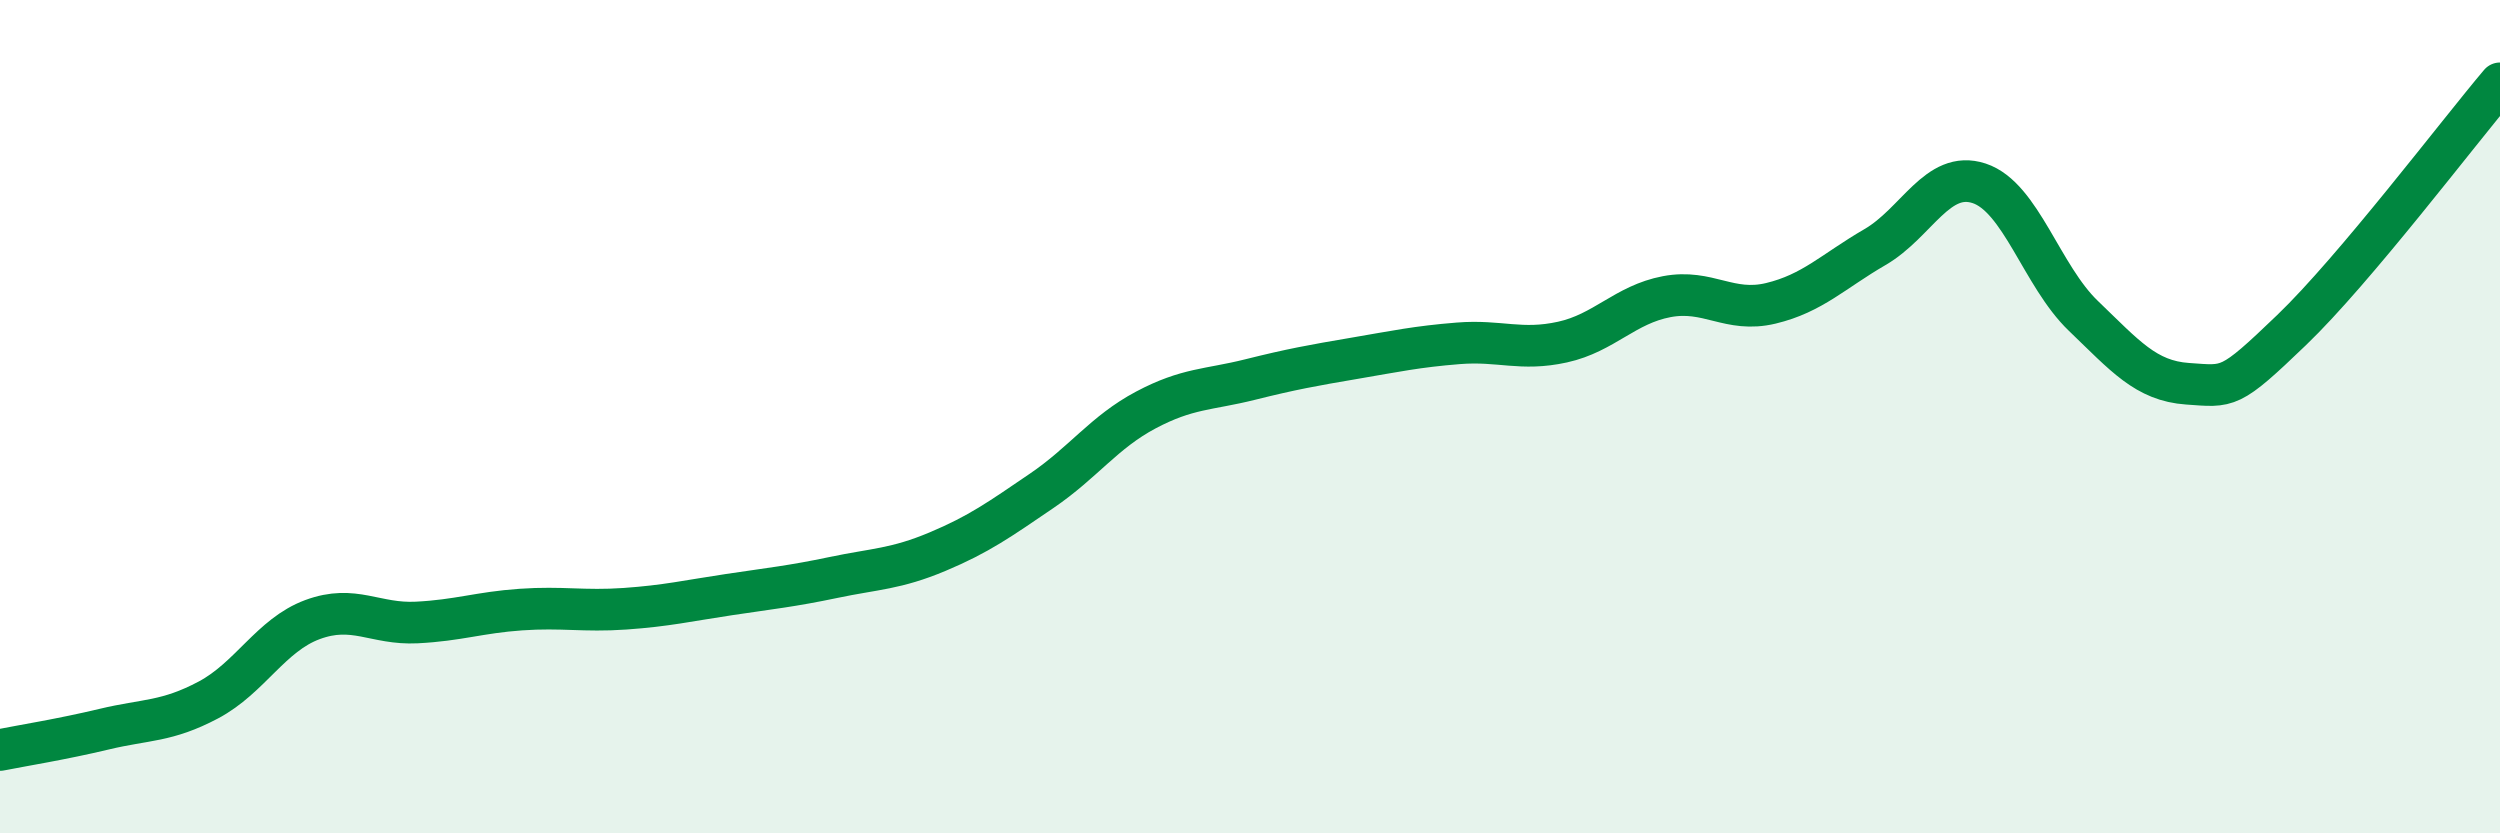
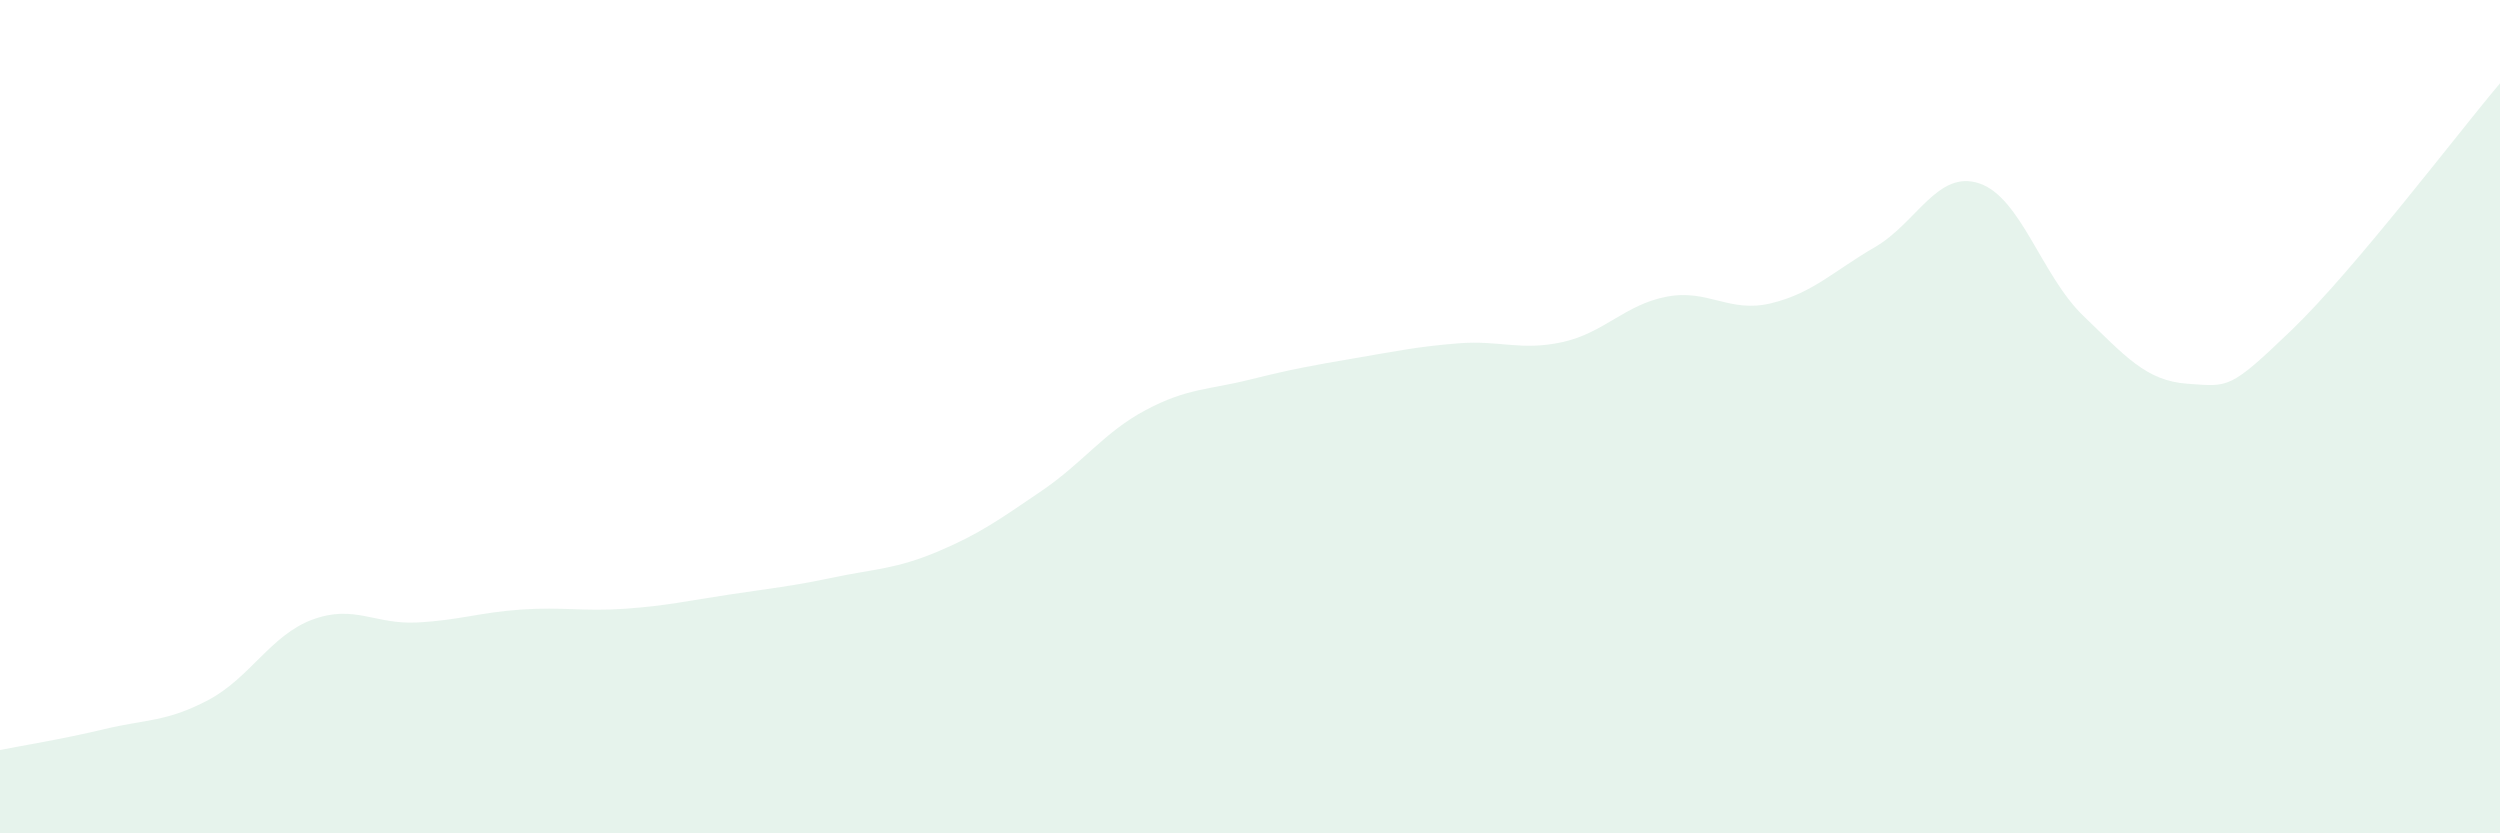
<svg xmlns="http://www.w3.org/2000/svg" width="60" height="20" viewBox="0 0 60 20">
  <path d="M 0,18 C 0.5,17.9 1.5,17.74 2.5,17.5 C 3.5,17.26 4,17.33 5,16.8 C 6,16.27 6.5,15.24 7.5,14.87 C 8.5,14.5 9,14.99 10,14.94 C 11,14.89 11.5,14.7 12.5,14.63 C 13.5,14.56 14,14.68 15,14.61 C 16,14.54 16.5,14.42 17.5,14.27 C 18.5,14.12 19,14.07 20,13.86 C 21,13.65 21.5,13.66 22.5,13.24 C 23.5,12.82 24,12.46 25,11.78 C 26,11.1 26.5,10.37 27.5,9.84 C 28.5,9.31 29,9.36 30,9.11 C 31,8.86 31.5,8.77 32.5,8.6 C 33.5,8.43 34,8.32 35,8.24 C 36,8.16 36.5,8.43 37.5,8.21 C 38.5,7.99 39,7.31 40,7.12 C 41,6.93 41.5,7.52 42.5,7.28 C 43.5,7.04 44,6.51 45,5.93 C 46,5.35 46.5,4.07 47.5,4.4 C 48.5,4.73 49,6.62 50,7.58 C 51,8.54 51.5,9.14 52.5,9.21 C 53.5,9.28 53.5,9.36 55,7.92 C 56.5,6.48 59,3.18 60,2L60 20L0 20Z" fill="#008740" opacity="0.1" stroke-linecap="round" stroke-linejoin="round" />
-   <path d="M 0,18 C 0.5,17.9 1.5,17.74 2.5,17.5 C 3.5,17.26 4,17.33 5,16.8 C 6,16.27 6.5,15.24 7.5,14.87 C 8.5,14.5 9,14.99 10,14.94 C 11,14.89 11.5,14.7 12.5,14.63 C 13.5,14.56 14,14.68 15,14.61 C 16,14.54 16.5,14.42 17.5,14.27 C 18.5,14.12 19,14.07 20,13.86 C 21,13.65 21.5,13.66 22.5,13.24 C 23.5,12.82 24,12.46 25,11.78 C 26,11.1 26.5,10.37 27.5,9.84 C 28.5,9.31 29,9.36 30,9.11 C 31,8.86 31.5,8.77 32.5,8.6 C 33.5,8.43 34,8.32 35,8.24 C 36,8.16 36.5,8.43 37.5,8.21 C 38.5,7.99 39,7.31 40,7.12 C 41,6.93 41.5,7.52 42.5,7.28 C 43.5,7.04 44,6.51 45,5.93 C 46,5.35 46.5,4.07 47.5,4.4 C 48.5,4.73 49,6.62 50,7.58 C 51,8.54 51.5,9.14 52.5,9.21 C 53.5,9.28 53.5,9.36 55,7.92 C 56.5,6.48 59,3.18 60,2" stroke="#008740" stroke-width="1" fill="none" stroke-linecap="round" stroke-linejoin="round" />
</svg>